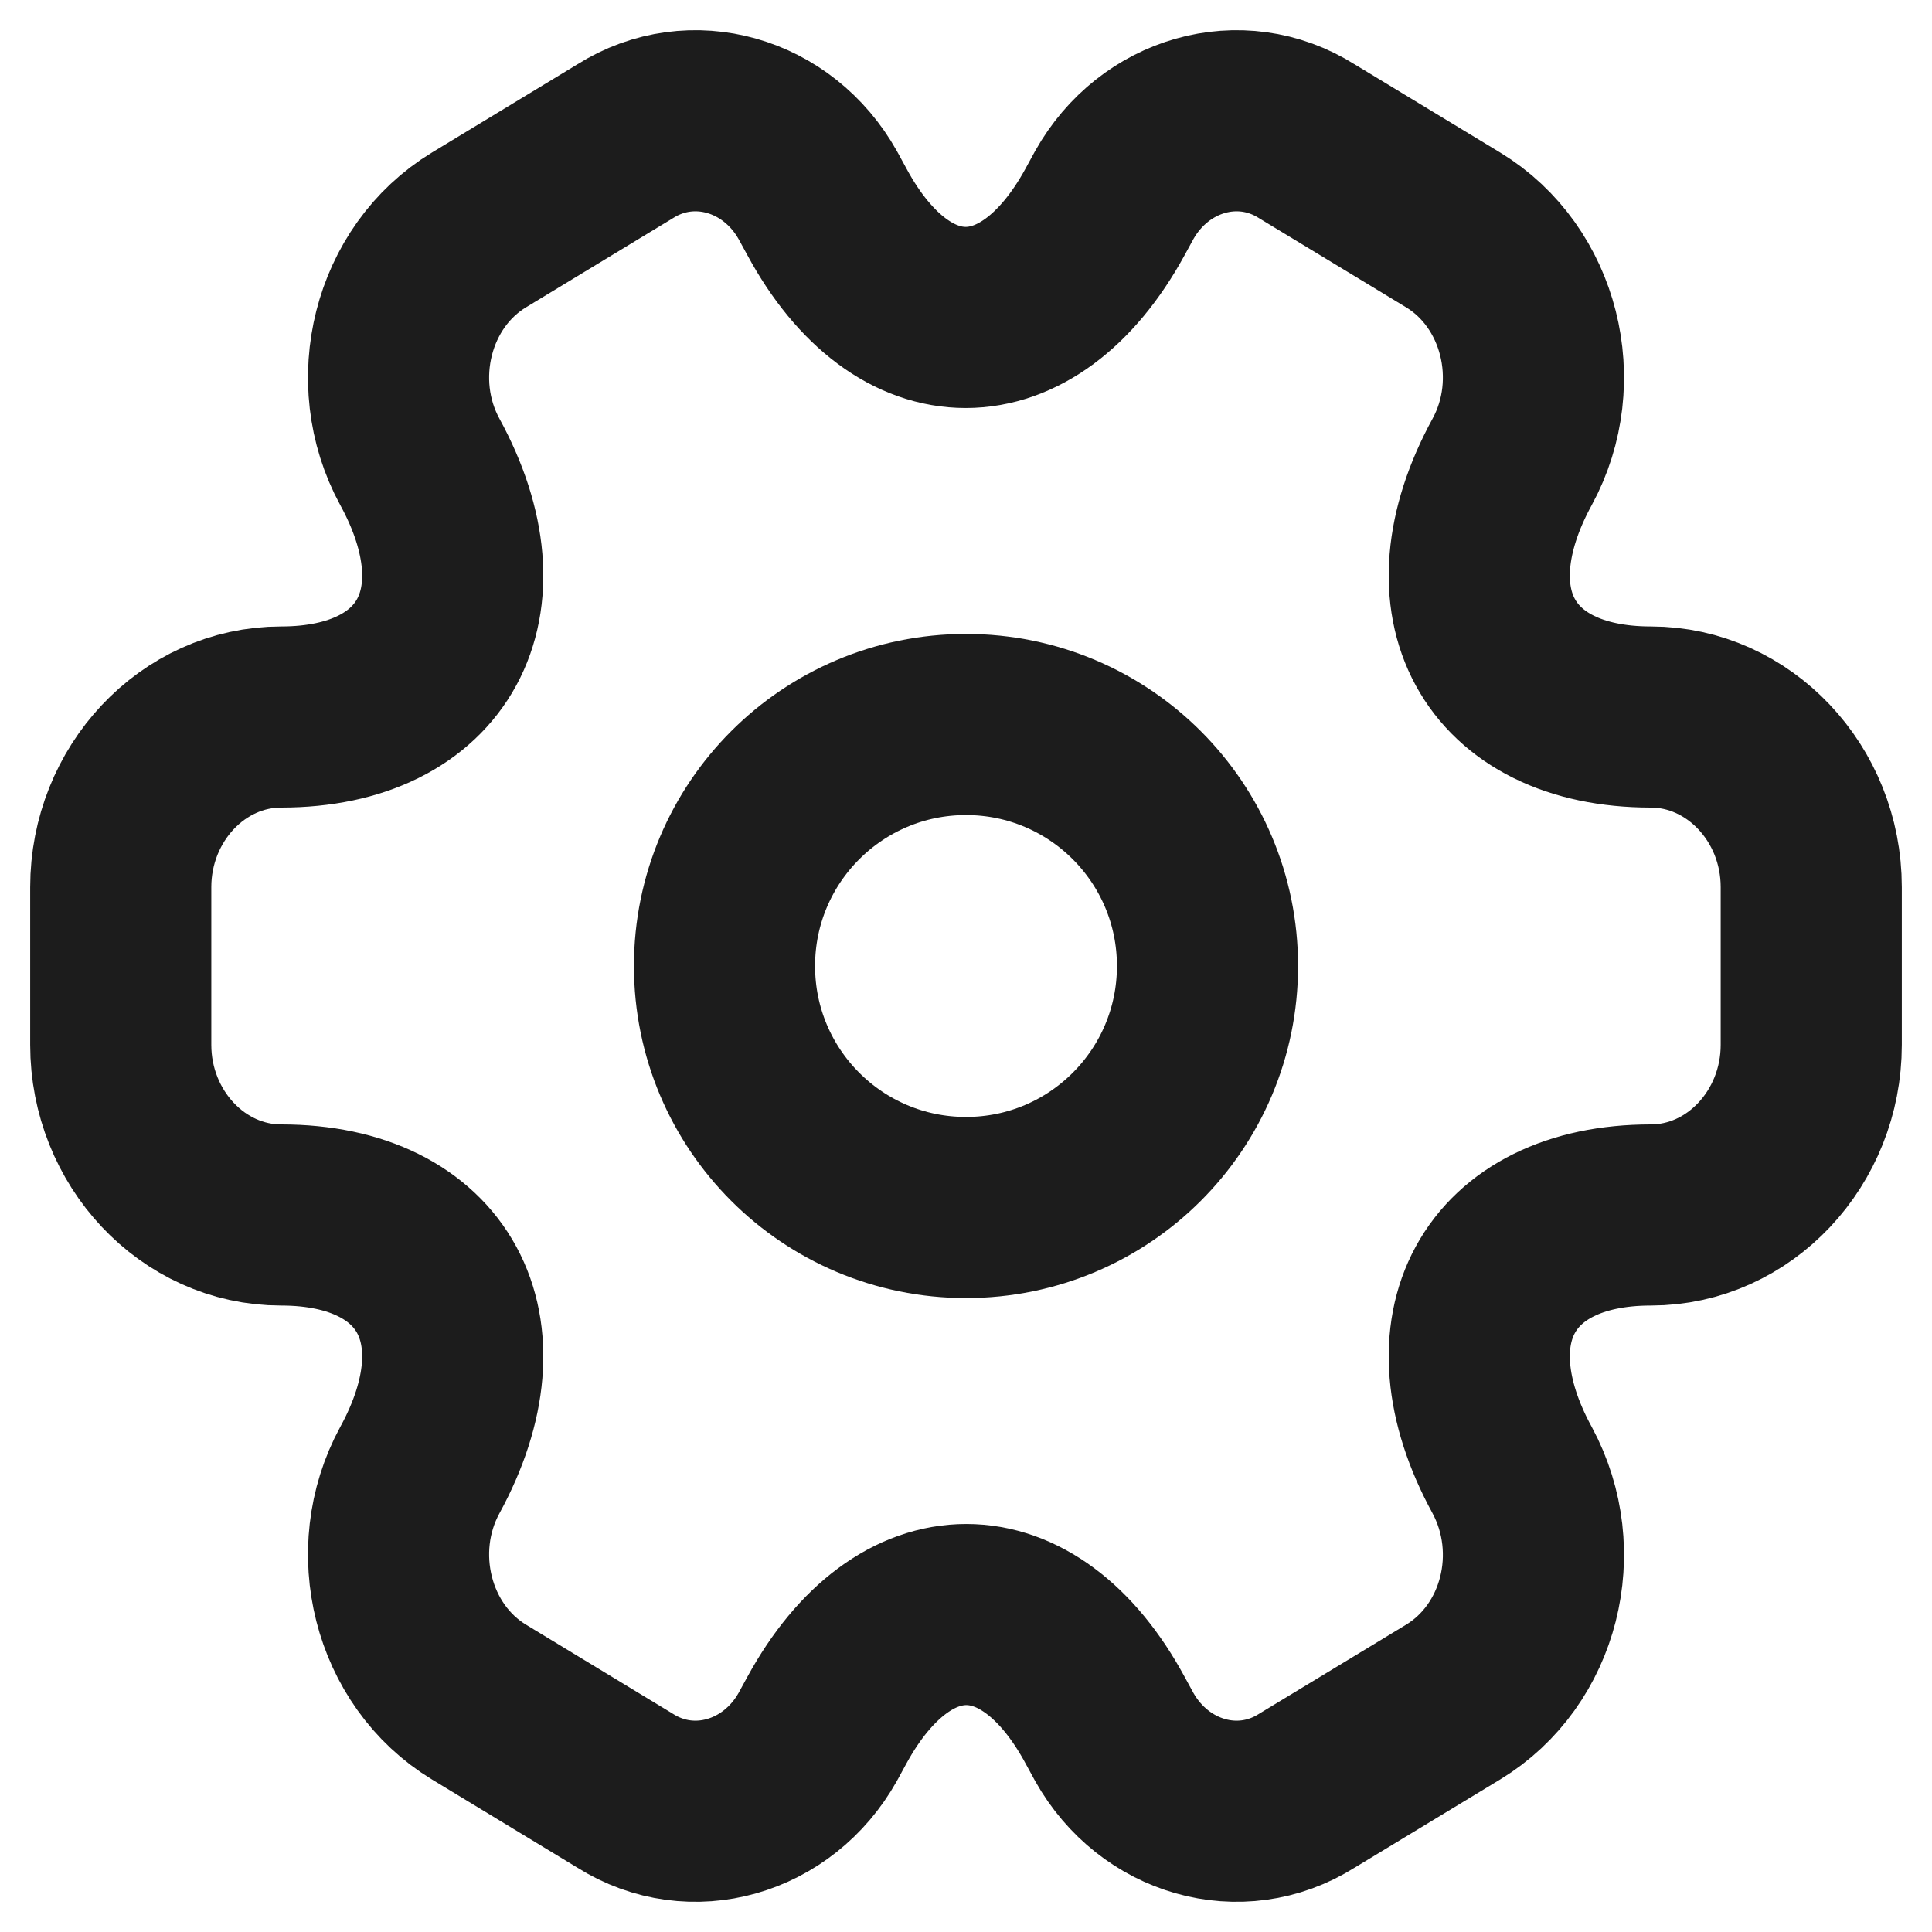
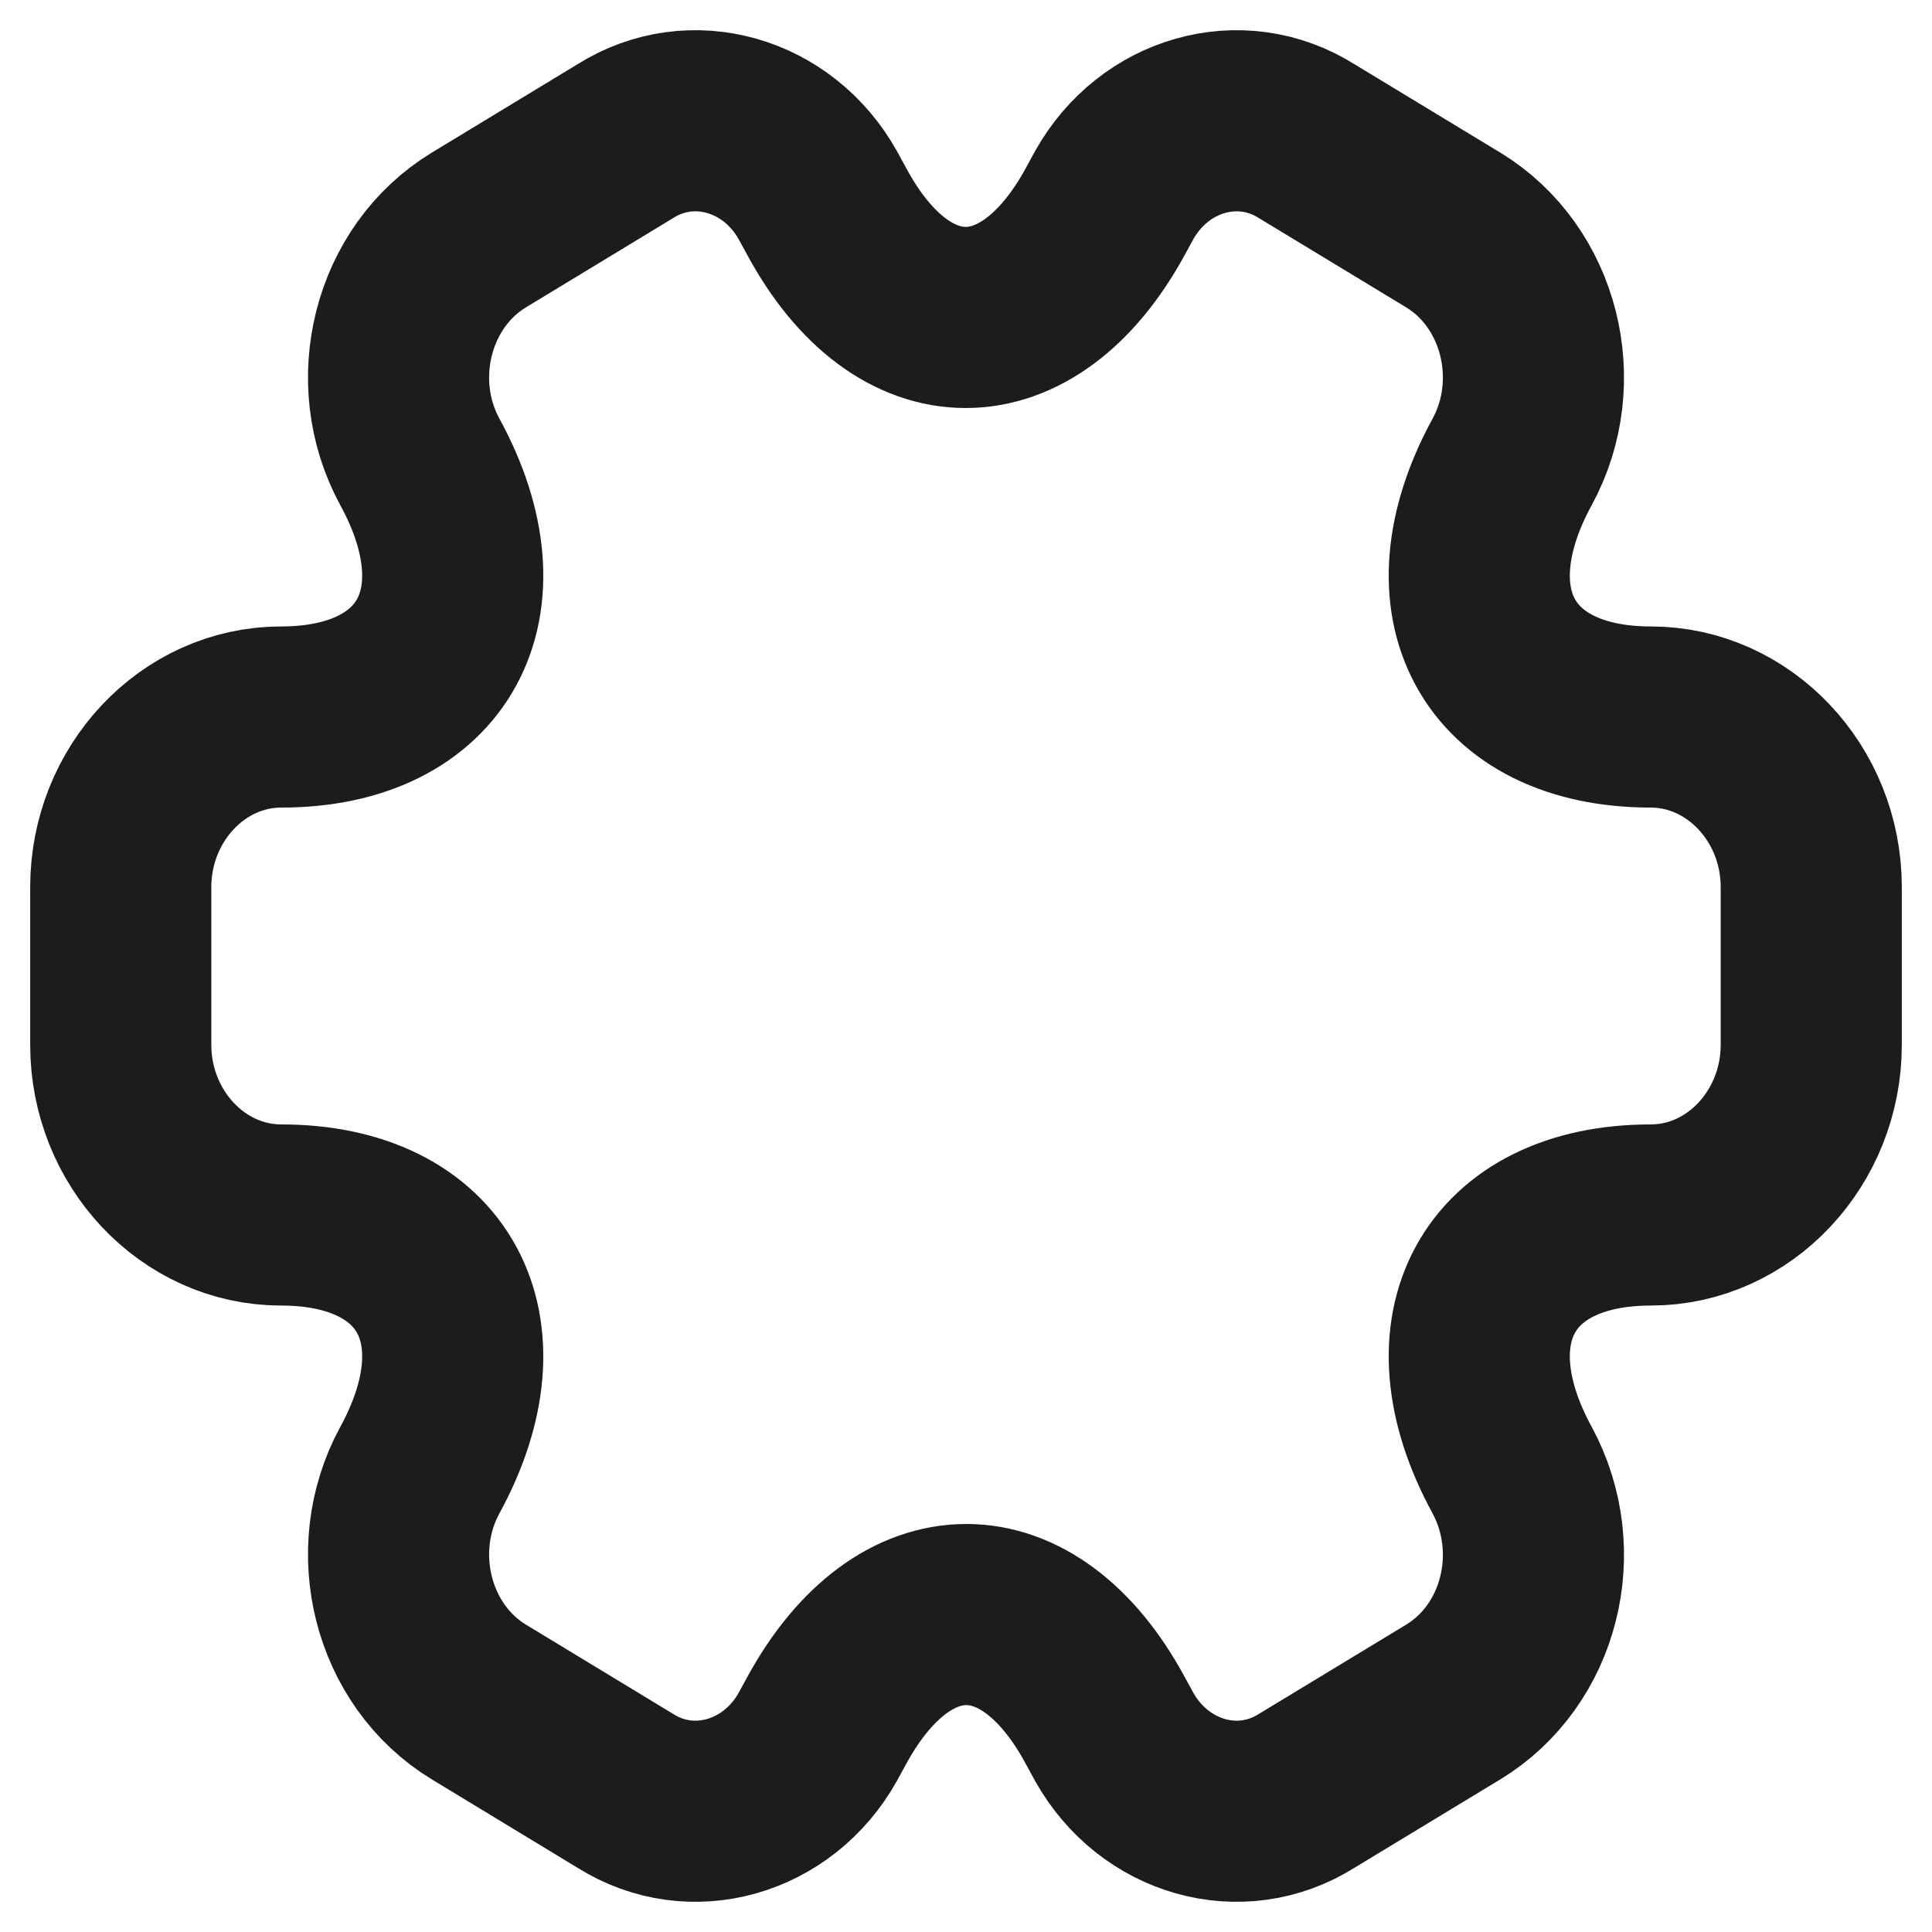
<svg xmlns="http://www.w3.org/2000/svg" width="16" height="16" viewBox="0 0 16 16" fill="none">
  <g clip-path="url(#clip0_821_486)">
-     <path d="M8 10C9.105 10 10 9.105 10 8C10 6.895 9.105 6 8 6C6.895 6 6 6.895 6 8C6 9.105 6.895 10 8 10Z" stroke="#1C1C1C" stroke-width="1.5" stroke-miterlimit="10" stroke-linecap="round" stroke-linejoin="round" />
    <path d="M1 8.653V7.347C1 6.576 1.595 5.938 2.329 5.938C3.596 5.938 4.113 4.989 3.477 3.825C3.113 3.157 3.33 2.29 3.967 1.904L5.177 1.17C5.73 0.821 6.443 1.029 6.772 1.615L6.849 1.756C7.479 2.92 8.514 2.92 9.151 1.756L9.228 1.615C9.557 1.029 10.27 0.821 10.823 1.17L12.034 1.904C12.67 2.29 12.887 3.157 12.523 3.825C11.887 4.989 12.404 5.938 13.671 5.938C14.398 5.938 15 6.569 15 7.347V8.653C15 9.424 14.405 10.062 13.671 10.062C12.404 10.062 11.887 11.011 12.523 12.175C12.887 12.85 12.67 13.71 12.034 14.096L10.823 14.83C10.27 15.179 9.557 14.971 9.228 14.385L9.151 14.244C8.521 13.08 7.486 13.08 6.849 14.244L6.772 14.385C6.443 14.971 5.73 15.179 5.177 14.83L3.967 14.096C3.33 13.71 3.113 12.843 3.477 12.175C4.113 11.011 3.596 10.062 2.329 10.062C1.595 10.062 1 9.424 1 8.653Z" stroke="#1C1C1C" stroke-width="1.5" stroke-miterlimit="10" stroke-linecap="round" stroke-linejoin="round" />
  </g>
  <defs>
    <clipPath id="clip0_821_486">
      <rect width="16" height="16" fill="white" />
    </clipPath>
  </defs>
</svg>